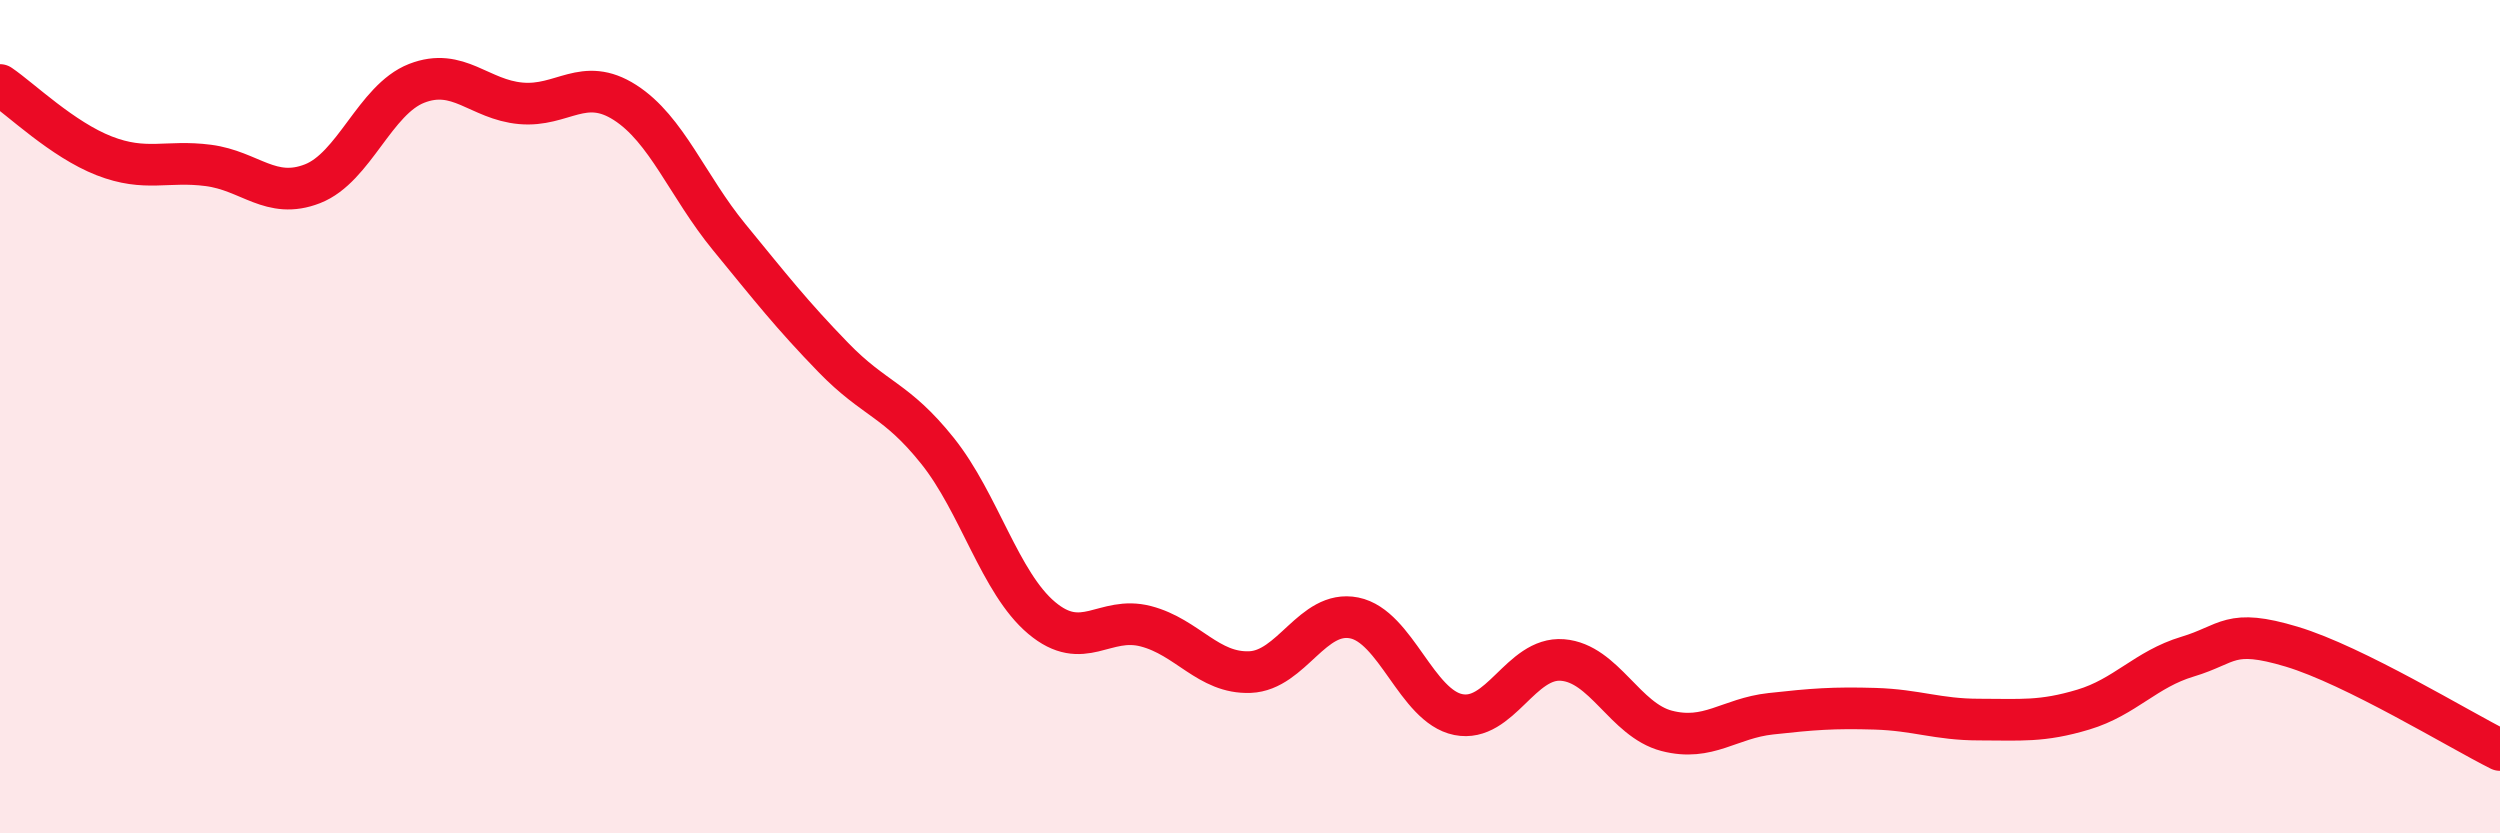
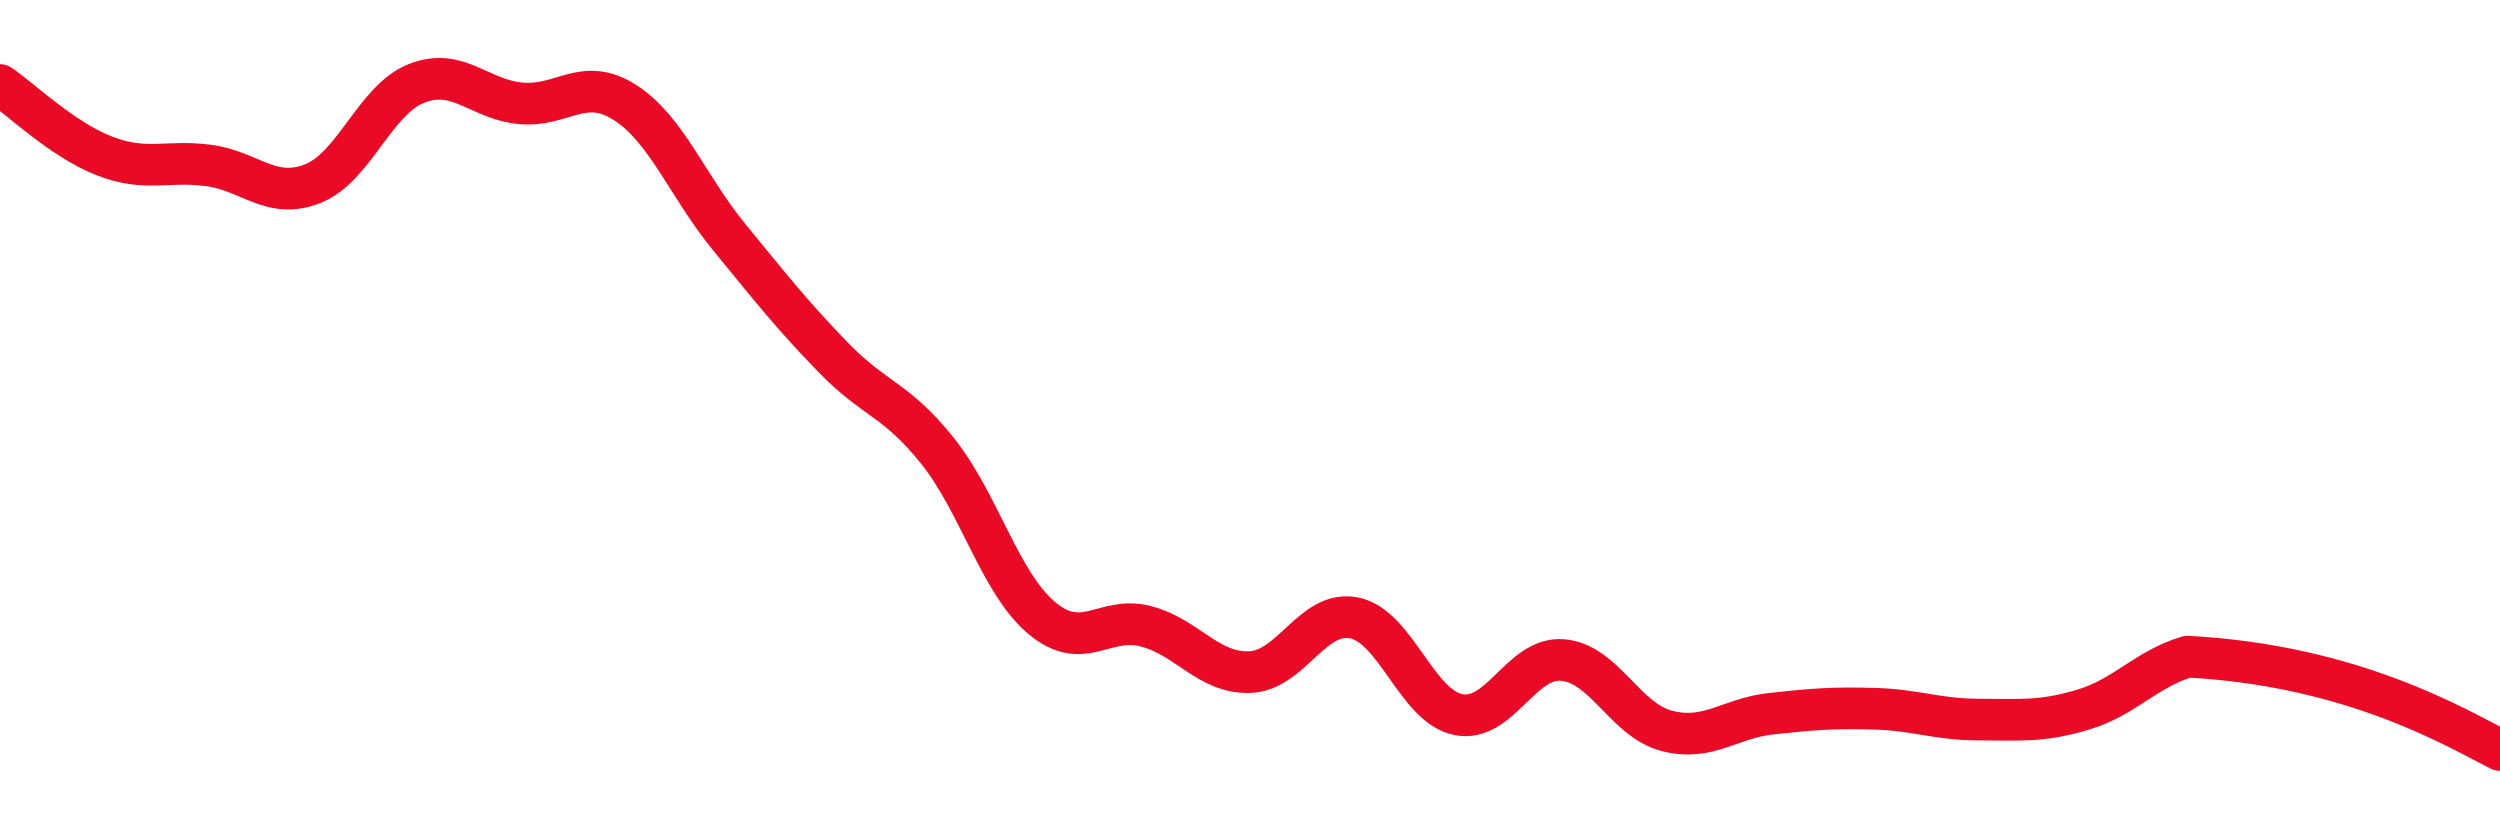
<svg xmlns="http://www.w3.org/2000/svg" width="60" height="20" viewBox="0 0 60 20">
-   <path d="M 0,2.04 C 0.5,2.38 1.5,3.35 2.5,3.74 C 3.5,4.13 4,3.84 5,3.97 C 6,4.1 6.5,4.8 7.5,4.41 C 8.5,4.02 9,2.39 10,2 C 11,1.61 11.5,2.39 12.5,2.48 C 13.5,2.57 14,1.82 15,2.46 C 16,3.1 16.5,4.47 17.5,5.69 C 18.5,6.91 19,7.55 20,8.58 C 21,9.61 21.5,9.57 22.5,10.82 C 23.5,12.07 24,13.99 25,14.83 C 26,15.67 26.5,14.77 27.5,15.03 C 28.5,15.29 29,16.17 30,16.13 C 31,16.09 31.5,14.63 32.5,14.83 C 33.5,15.03 34,16.95 35,17.15 C 36,17.35 36.5,15.76 37.5,15.84 C 38.5,15.92 39,17.28 40,17.54 C 41,17.8 41.5,17.24 42.5,17.13 C 43.5,17.02 44,16.98 45,17.01 C 46,17.04 46.5,17.27 47.5,17.27 C 48.5,17.27 49,17.33 50,17.03 C 51,16.73 51.5,16.06 52.5,15.76 C 53.5,15.46 53.5,15.07 55,15.52 C 56.5,15.97 59,17.5 60,18L60 20L0 20Z" fill="#EB0A25" opacity="0.1" stroke-linecap="round" stroke-linejoin="round" />
-   <path d="M 0,2.04 C 0.5,2.38 1.5,3.35 2.5,3.74 C 3.5,4.13 4,3.84 5,3.97 C 6,4.1 6.5,4.8 7.5,4.41 C 8.5,4.02 9,2.39 10,2 C 11,1.61 11.5,2.39 12.5,2.48 C 13.5,2.57 14,1.82 15,2.46 C 16,3.1 16.5,4.47 17.5,5.69 C 18.5,6.91 19,7.55 20,8.58 C 21,9.61 21.5,9.57 22.5,10.82 C 23.5,12.07 24,13.99 25,14.83 C 26,15.67 26.5,14.77 27.5,15.03 C 28.5,15.29 29,16.17 30,16.13 C 31,16.09 31.5,14.63 32.5,14.83 C 33.5,15.03 34,16.95 35,17.15 C 36,17.35 36.5,15.76 37.5,15.84 C 38.5,15.92 39,17.28 40,17.54 C 41,17.8 41.5,17.24 42.5,17.13 C 43.5,17.02 44,16.98 45,17.01 C 46,17.04 46.5,17.27 47.5,17.27 C 48.5,17.27 49,17.33 50,17.03 C 51,16.73 51.5,16.06 52.5,15.76 C 53.5,15.46 53.5,15.07 55,15.52 C 56.5,15.97 59,17.5 60,18" stroke="#EB0A25" stroke-width="1" fill="none" stroke-linecap="round" stroke-linejoin="round" />
+   <path d="M 0,2.04 C 0.5,2.38 1.5,3.35 2.5,3.74 C 3.5,4.13 4,3.84 5,3.97 C 6,4.1 6.5,4.8 7.5,4.41 C 8.5,4.02 9,2.39 10,2 C 11,1.61 11.5,2.39 12.5,2.48 C 13.5,2.57 14,1.82 15,2.46 C 16,3.1 16.5,4.47 17.5,5.69 C 18.5,6.91 19,7.55 20,8.58 C 21,9.61 21.5,9.57 22.5,10.82 C 23.5,12.07 24,13.99 25,14.83 C 26,15.67 26.5,14.77 27.5,15.03 C 28.5,15.29 29,16.17 30,16.13 C 31,16.09 31.5,14.63 32.5,14.83 C 33.5,15.03 34,16.95 35,17.15 C 36,17.35 36.5,15.76 37.5,15.84 C 38.5,15.92 39,17.28 40,17.54 C 41,17.8 41.5,17.24 42.5,17.13 C 43.5,17.02 44,16.98 45,17.01 C 46,17.04 46.5,17.27 47.5,17.27 C 48.5,17.27 49,17.33 50,17.03 C 51,16.73 51.5,16.06 52.5,15.76 C 56.5,15.97 59,17.5 60,18" stroke="#EB0A25" stroke-width="1" fill="none" stroke-linecap="round" stroke-linejoin="round" />
</svg>